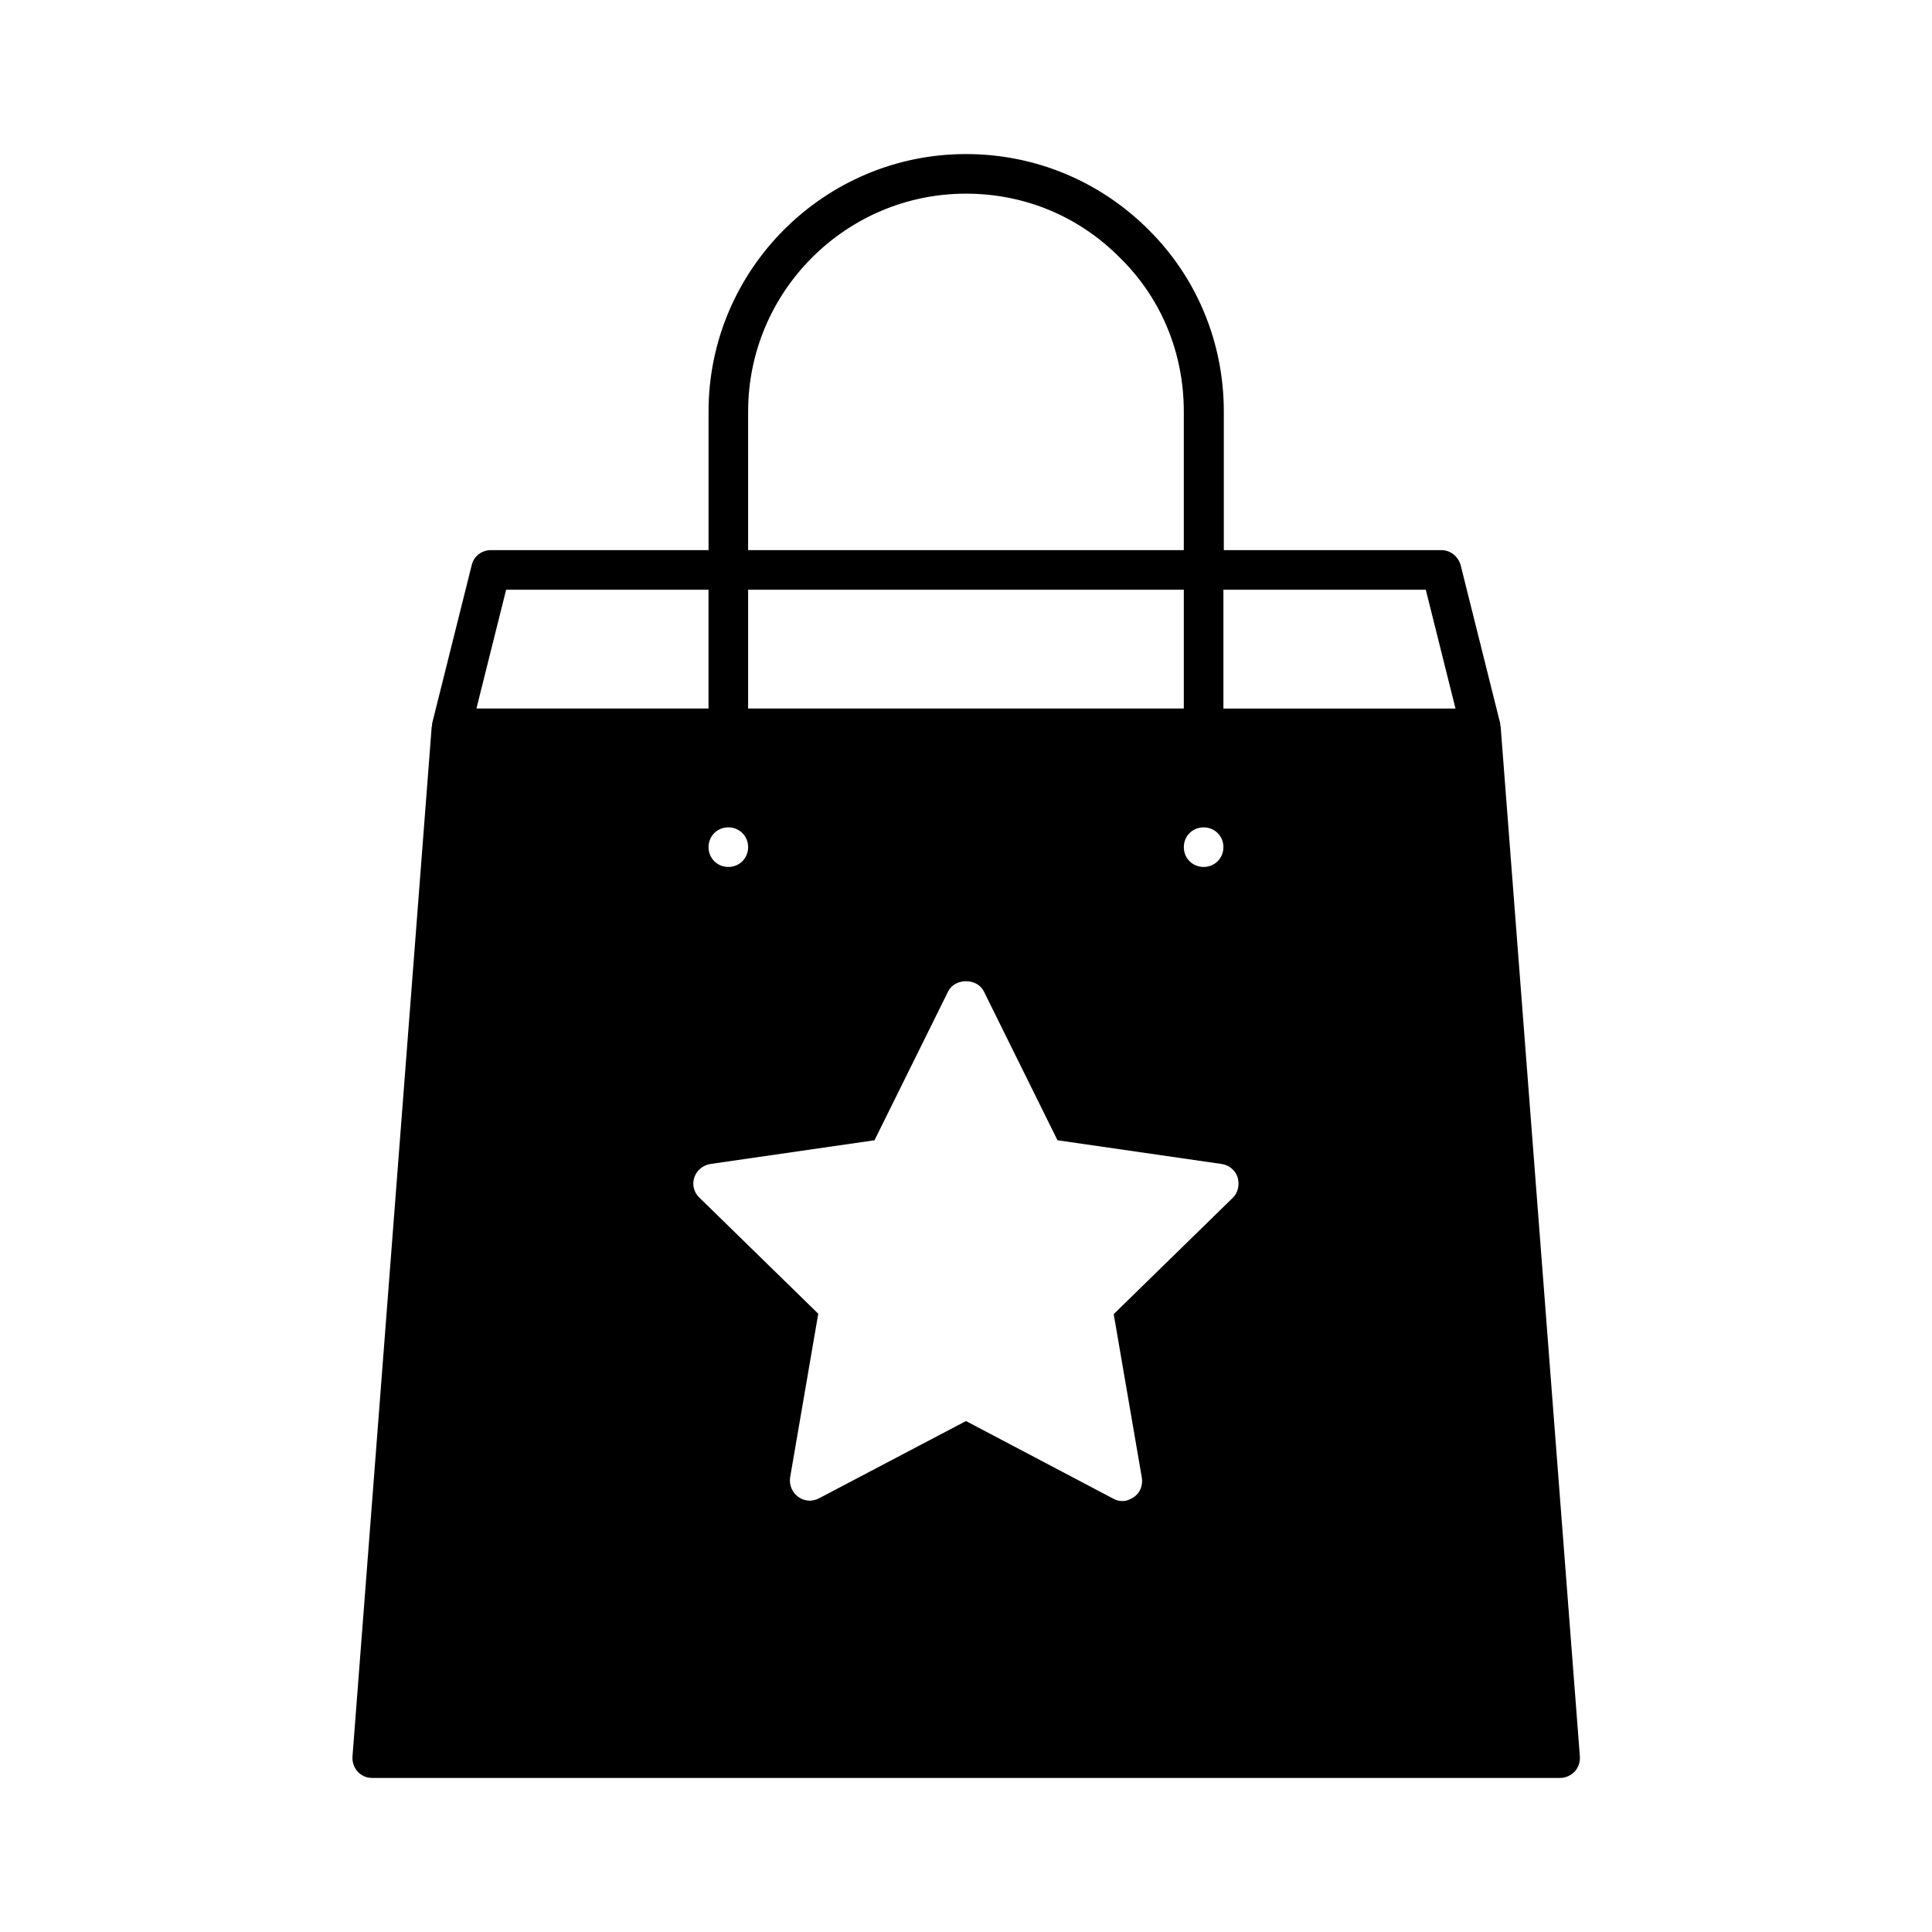
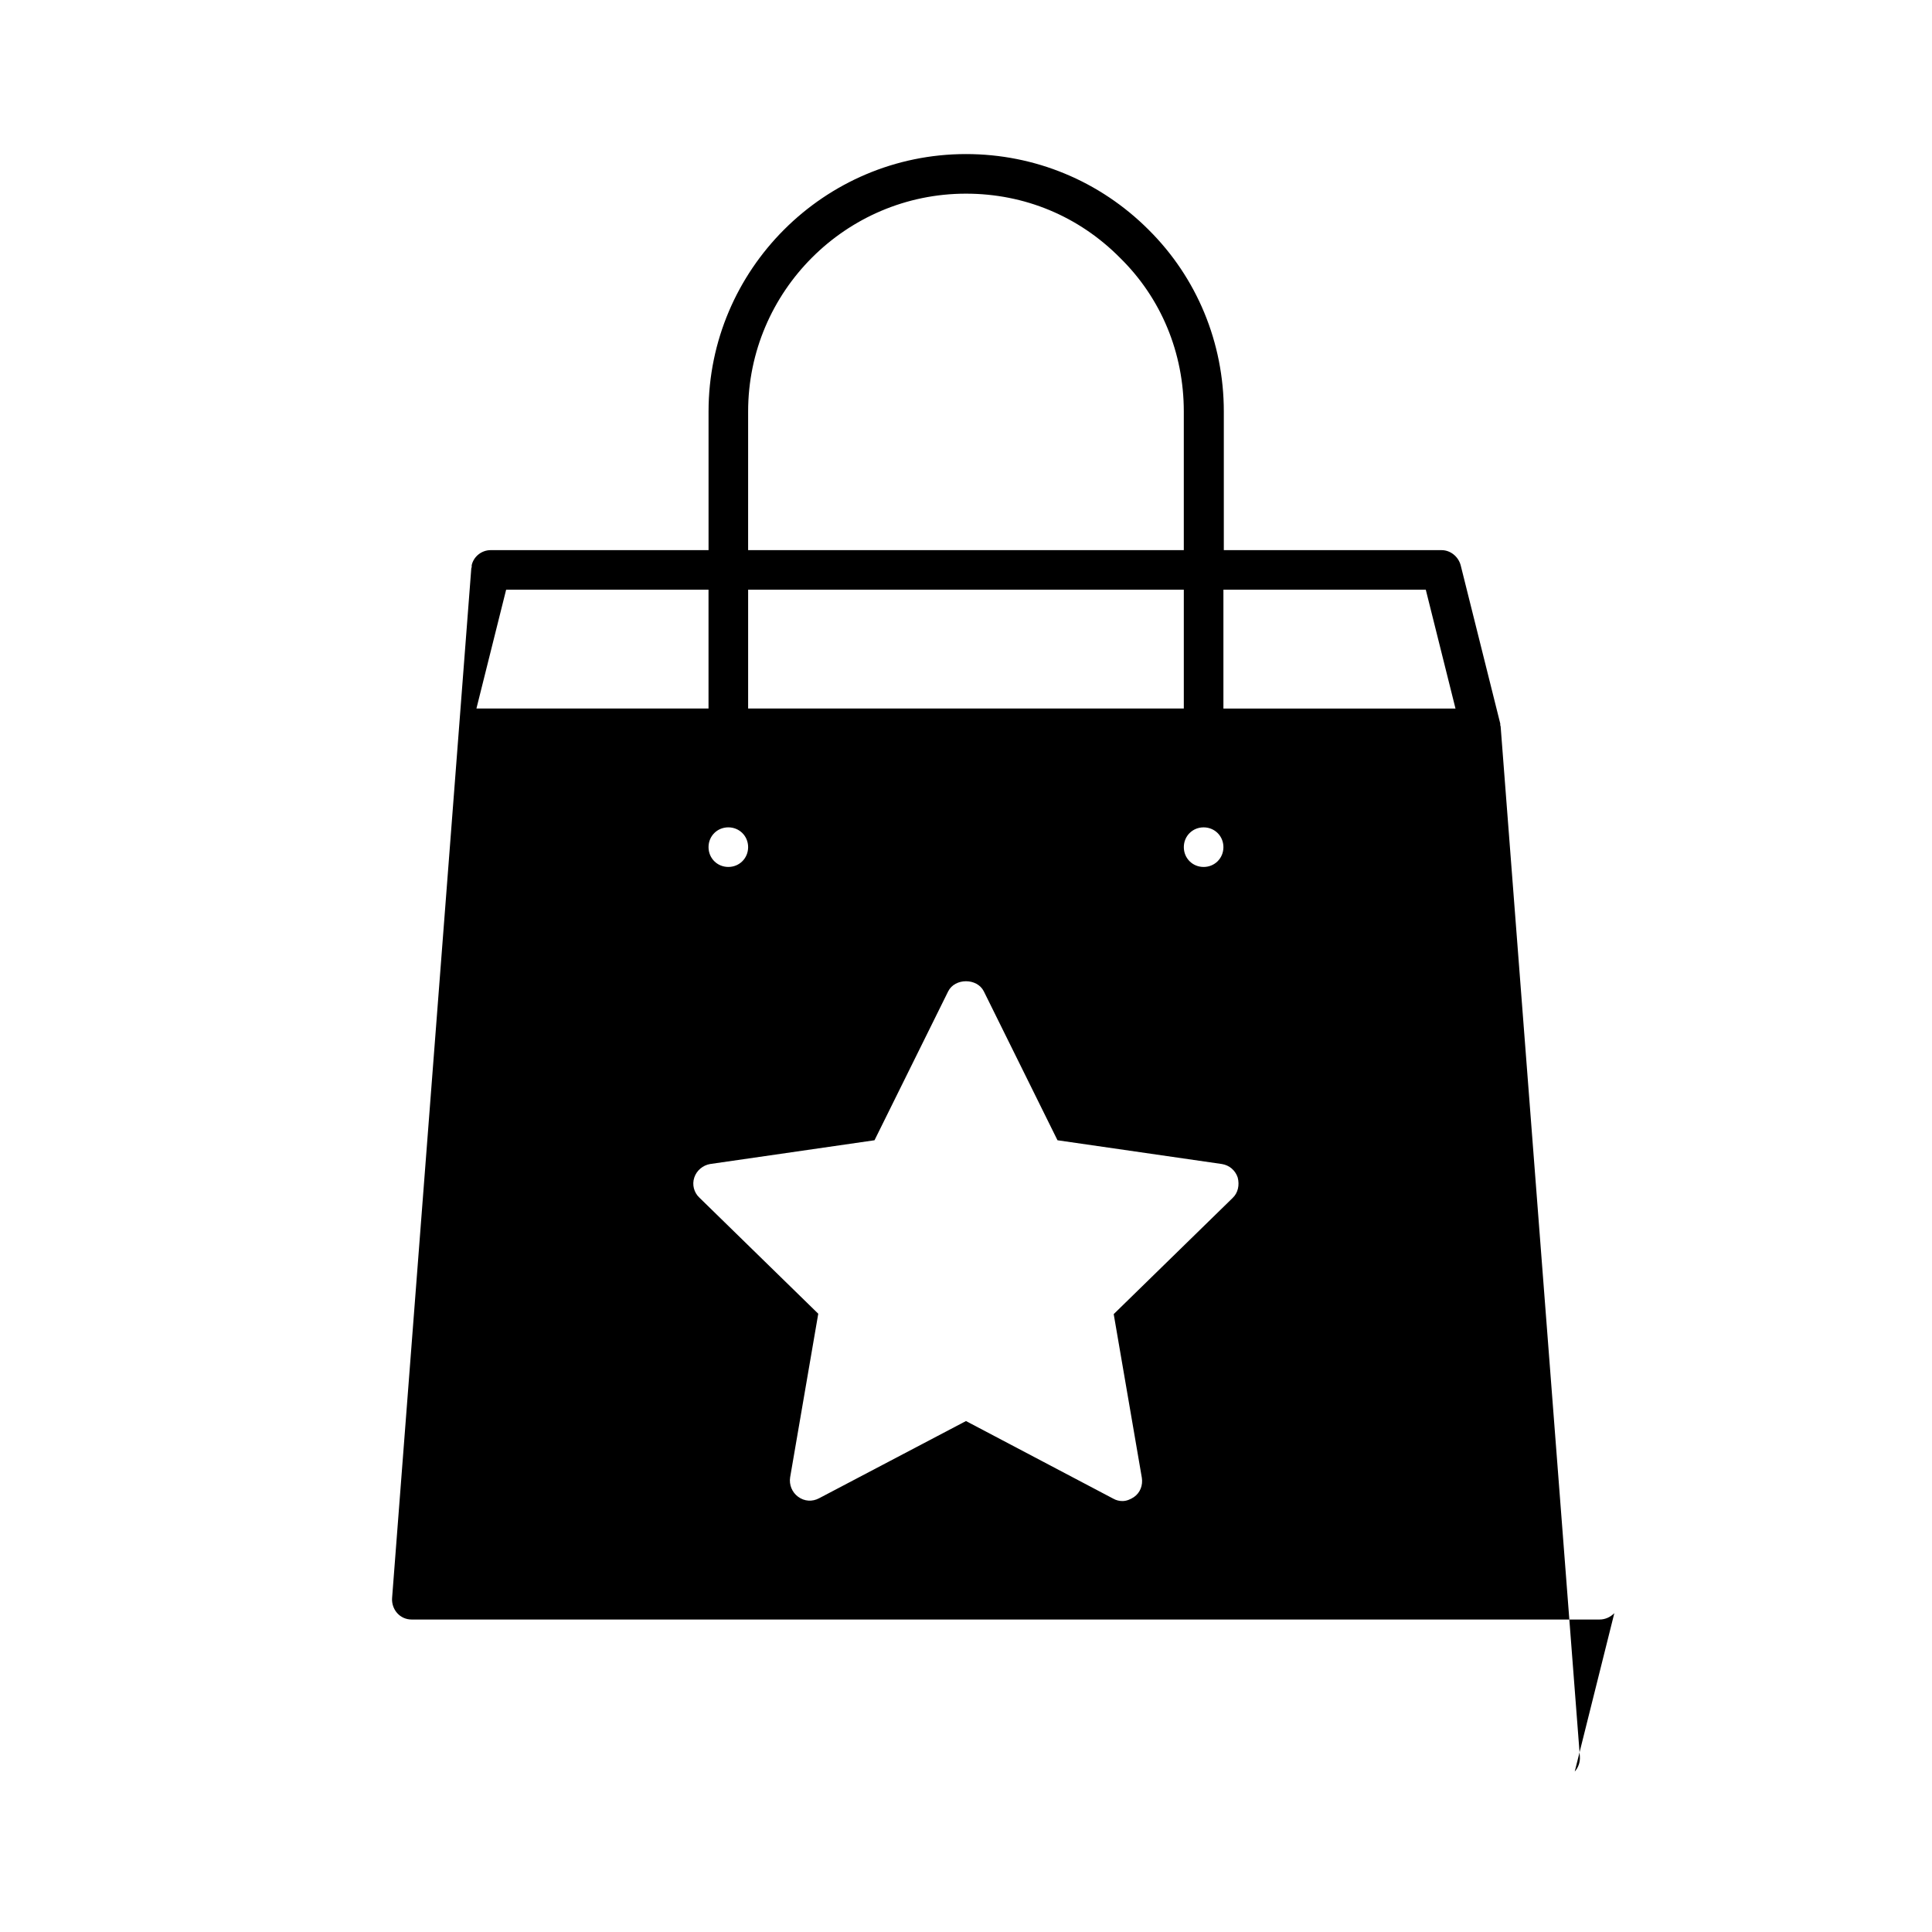
<svg xmlns="http://www.w3.org/2000/svg" fill="#000000" width="800px" height="800px" version="1.1" viewBox="144 144 512 512">
-   <path d="m561.32 613.49c0.945-1.051 1.469-2.519 1.363-3.988l-20.992-272.9c0-0.211-0.105-0.316-0.105-0.418v-0.418l-10.496-41.984c-0.629-2.309-2.731-3.988-5.039-3.988h-57.727v-36.738c0-18.262-7.137-35.477-19.941-48.176-12.91-12.91-30.125-20.051-48.387-20.051-37.574 0-68.223 30.648-68.223 68.223v36.734l-57.73 0.004c-2.414 0-4.512 1.68-5.039 3.988l-10.496 41.984v0.418c0 0.211-0.105 0.316-0.105 0.418l-20.992 272.9c-0.105 1.469 0.418 2.938 1.363 3.988 0.945 1.055 2.312 1.684 3.781 1.684h314.88c1.469 0 2.832-0.629 3.883-1.68zm-98.348-250.23c2.938 0 5.246 2.309 5.246 5.246s-2.309 5.246-5.246 5.246-5.246-2.309-5.246-5.246c-0.004-2.938 2.305-5.246 5.246-5.246zm-120.71-110.21c0-31.805 25.926-57.727 57.727-57.727 15.535 0 29.914 5.984 40.828 17.004 10.918 10.703 16.902 25.188 16.902 40.723v36.734h-115.46zm0 47.23h115.46v31.488h-115.46zm-5.246 62.977c2.938 0 5.246 2.309 5.246 5.246s-2.309 5.246-5.246 5.246-5.246-2.309-5.246-5.246c-0.004-2.938 2.305-5.246 5.246-5.246zm-58.883-62.977h53.633v31.488h-61.508zm192.5 161.22-31.488 30.754 7.453 43.348c0.316 1.996-0.418 3.988-2.098 5.144-0.945 0.629-1.996 1.051-3.043 1.051-0.84 0-1.68-0.211-2.414-0.629l-39.047-20.574-38.941 20.469c-1.785 0.945-3.883 0.84-5.562-0.418-1.574-1.156-2.414-3.148-2.098-5.144l7.453-43.348-31.488-30.754c-1.469-1.363-1.996-3.465-1.363-5.352 0.629-1.891 2.309-3.254 4.199-3.57l43.559-6.297 19.523-39.465c1.785-3.57 7.66-3.57 9.445 0l19.523 39.465 43.559 6.297c1.996 0.316 3.57 1.68 4.199 3.57 0.52 1.992 0.098 4.09-1.371 5.453zm-2.414-129.73v-31.488h53.633l7.871 31.488z" />
+   <path d="m561.32 613.49c0.945-1.051 1.469-2.519 1.363-3.988l-20.992-272.9c0-0.211-0.105-0.316-0.105-0.418v-0.418l-10.496-41.984c-0.629-2.309-2.731-3.988-5.039-3.988h-57.727v-36.738c0-18.262-7.137-35.477-19.941-48.176-12.91-12.91-30.125-20.051-48.387-20.051-37.574 0-68.223 30.648-68.223 68.223v36.734l-57.73 0.004c-2.414 0-4.512 1.68-5.039 3.988v0.418c0 0.211-0.105 0.316-0.105 0.418l-20.992 272.9c-0.105 1.469 0.418 2.938 1.363 3.988 0.945 1.055 2.312 1.684 3.781 1.684h314.88c1.469 0 2.832-0.629 3.883-1.68zm-98.348-250.23c2.938 0 5.246 2.309 5.246 5.246s-2.309 5.246-5.246 5.246-5.246-2.309-5.246-5.246c-0.004-2.938 2.305-5.246 5.246-5.246zm-120.71-110.21c0-31.805 25.926-57.727 57.727-57.727 15.535 0 29.914 5.984 40.828 17.004 10.918 10.703 16.902 25.188 16.902 40.723v36.734h-115.46zm0 47.23h115.46v31.488h-115.46zm-5.246 62.977c2.938 0 5.246 2.309 5.246 5.246s-2.309 5.246-5.246 5.246-5.246-2.309-5.246-5.246c-0.004-2.938 2.305-5.246 5.246-5.246zm-58.883-62.977h53.633v31.488h-61.508zm192.5 161.22-31.488 30.754 7.453 43.348c0.316 1.996-0.418 3.988-2.098 5.144-0.945 0.629-1.996 1.051-3.043 1.051-0.84 0-1.68-0.211-2.414-0.629l-39.047-20.574-38.941 20.469c-1.785 0.945-3.883 0.84-5.562-0.418-1.574-1.156-2.414-3.148-2.098-5.144l7.453-43.348-31.488-30.754c-1.469-1.363-1.996-3.465-1.363-5.352 0.629-1.891 2.309-3.254 4.199-3.57l43.559-6.297 19.523-39.465c1.785-3.57 7.66-3.57 9.445 0l19.523 39.465 43.559 6.297c1.996 0.316 3.57 1.68 4.199 3.57 0.52 1.992 0.098 4.09-1.371 5.453zm-2.414-129.73v-31.488h53.633l7.871 31.488z" />
</svg>